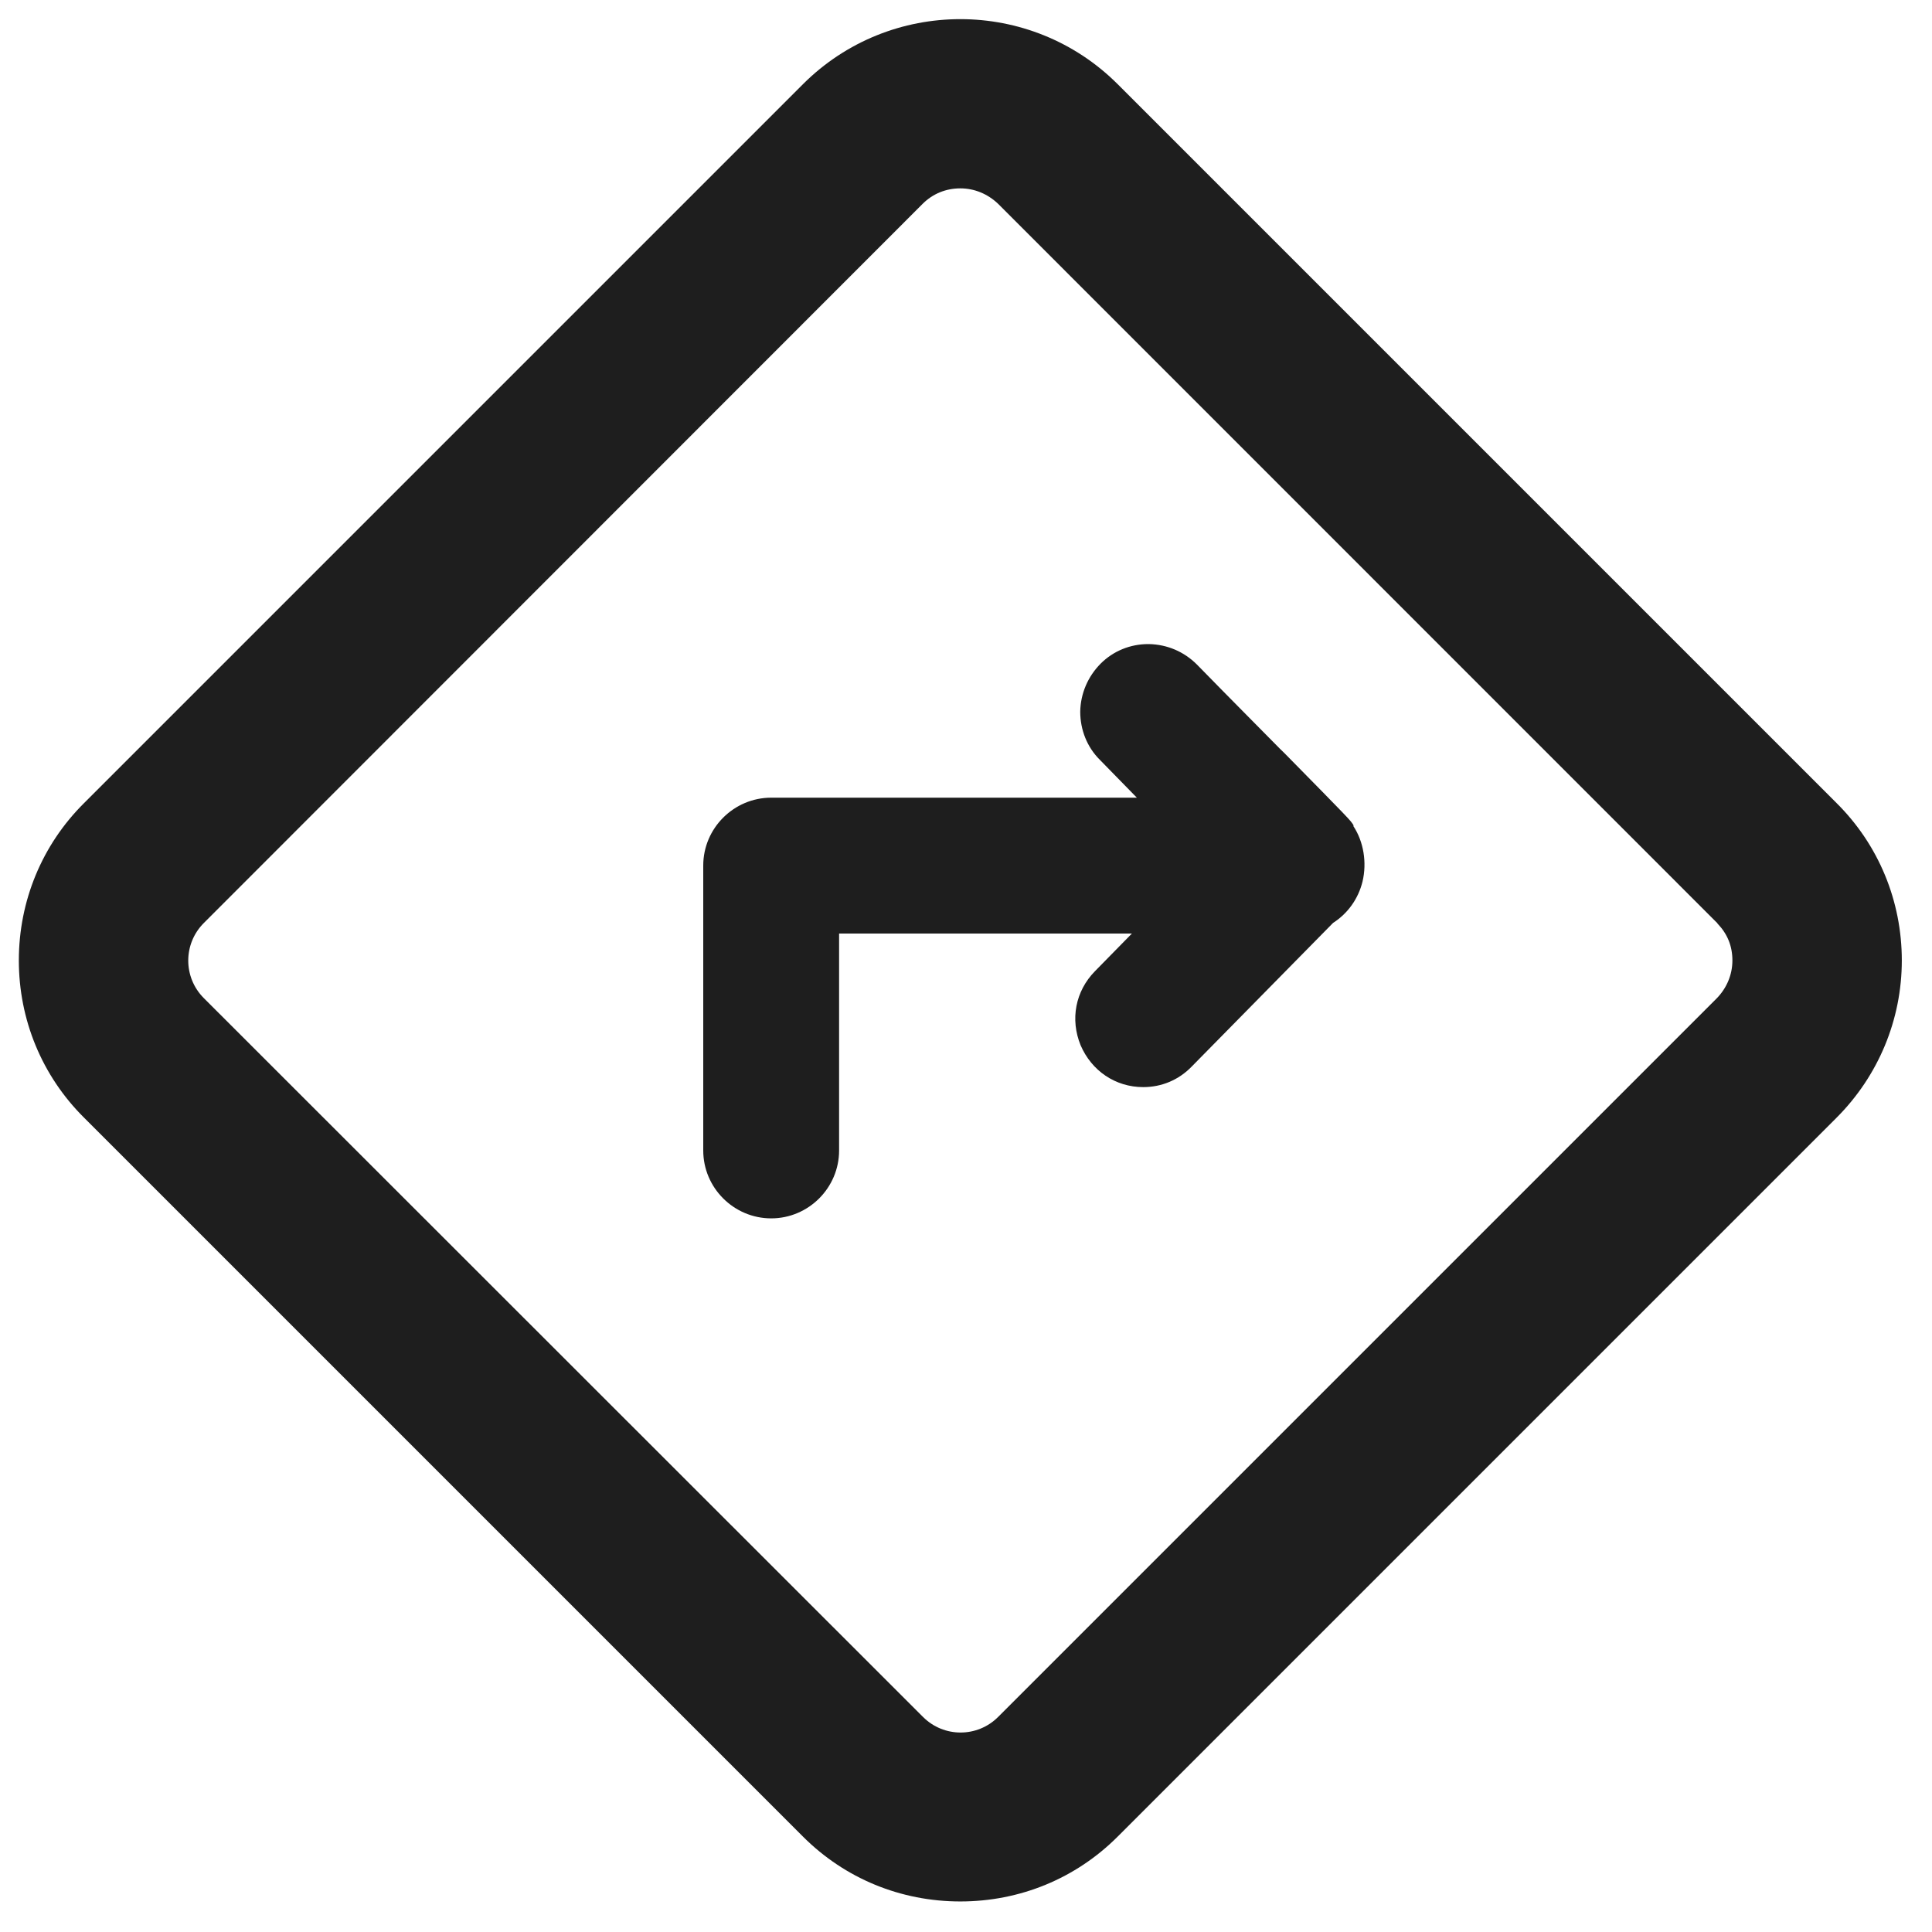
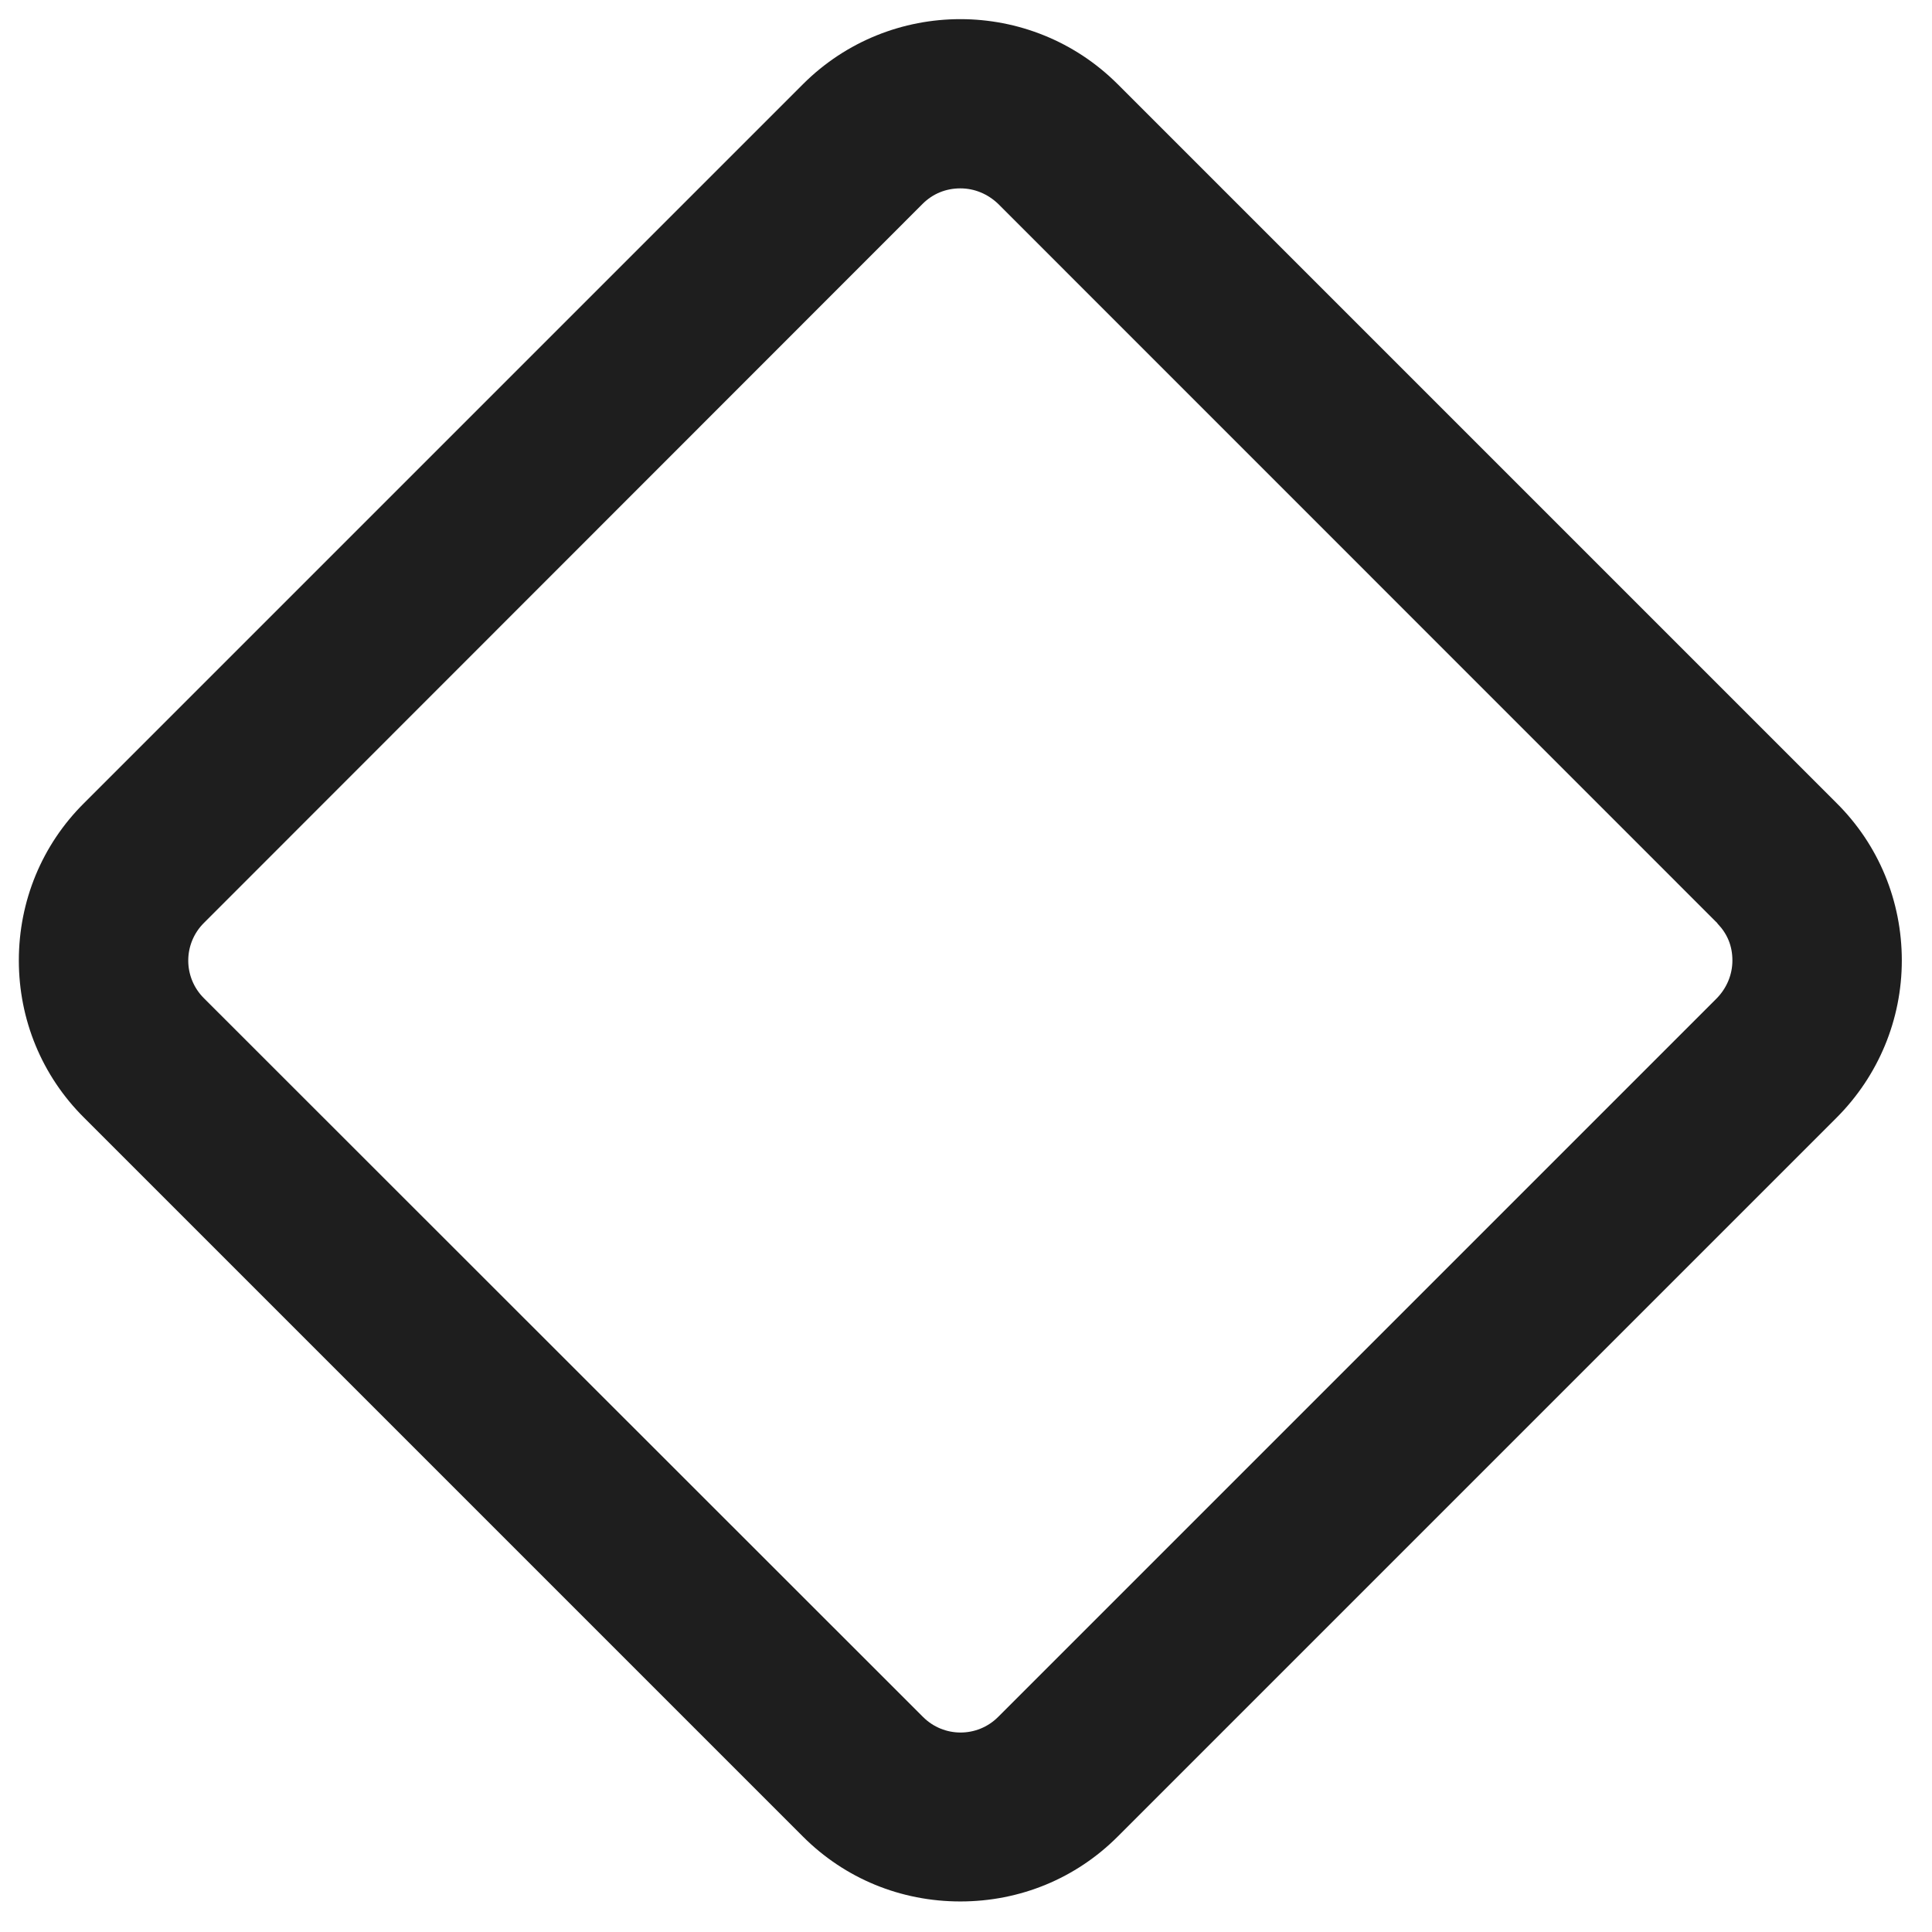
<svg xmlns="http://www.w3.org/2000/svg" width="16" height="16" viewBox="0 0 16 16" fill="none">
  <path d="M15.209 6.65L9.256 0.697C8.537 -0.021 7.369 -0.021 6.65 0.697L0.697 6.65C0.347 6.997 0.156 7.463 0.156 7.954C0.156 8.444 0.347 8.91 0.697 9.257L6.65 15.21C6.997 15.557 7.459 15.747 7.953 15.747C8.447 15.747 8.909 15.557 9.256 15.21L15.209 9.257C15.556 8.91 15.75 8.444 15.75 7.954C15.75 7.463 15.559 6.997 15.209 6.65ZM14.347 7.954C14.347 8.072 14.3 8.182 14.219 8.266L8.266 14.219C8.094 14.391 7.816 14.391 7.644 14.219L1.688 8.266C1.516 8.094 1.516 7.816 1.688 7.644L7.641 1.688C7.725 1.604 7.834 1.56 7.953 1.56C8.072 1.56 8.181 1.607 8.266 1.688L14.209 7.632C14.216 7.638 14.222 7.644 14.225 7.65C14.306 7.735 14.347 7.835 14.347 7.954Z" fill="#1E1E1E" />
-   <path d="M11.209 6.834C11.184 6.793 11.181 6.79 10.637 6.237L10.599 6.2C10.427 6.025 10.202 5.8 9.912 5.503C9.805 5.396 9.665 5.337 9.515 5.334C9.512 5.334 9.512 5.334 9.509 5.334C9.362 5.334 9.221 5.39 9.115 5.496C9.009 5.603 8.949 5.743 8.946 5.893C8.946 6.043 9.002 6.187 9.109 6.293L9.415 6.606H6.387C6.077 6.606 5.824 6.859 5.824 7.168V9.528C5.824 9.837 6.077 10.09 6.387 10.09C6.696 10.09 6.949 9.837 6.949 9.528V7.731H9.374L9.068 8.043C8.905 8.209 8.862 8.443 8.949 8.656C9.04 8.868 9.237 9.003 9.468 9.003C9.621 9.003 9.762 8.943 9.868 8.834L11.04 7.643C11.162 7.565 11.249 7.443 11.284 7.3C11.321 7.143 11.293 6.971 11.209 6.843V6.834Z" fill="#1E1E1E" />
</svg>